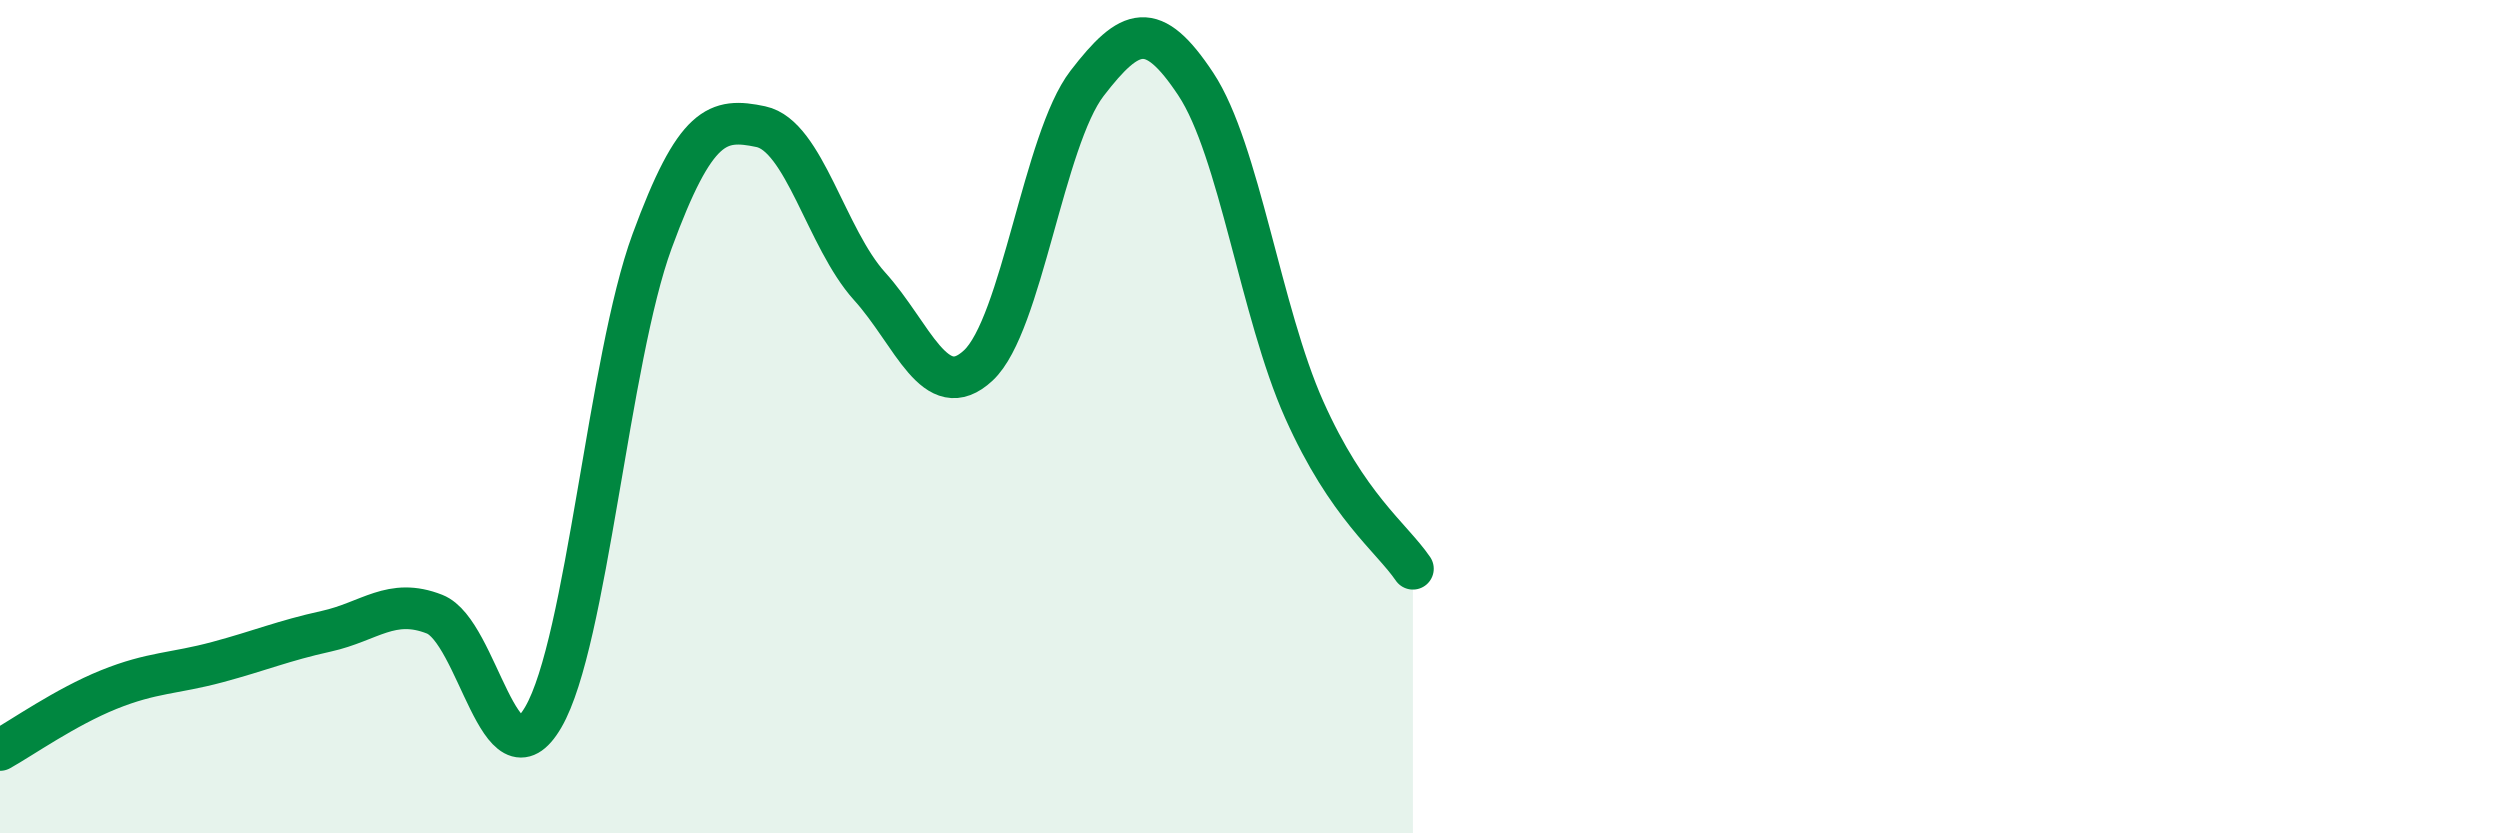
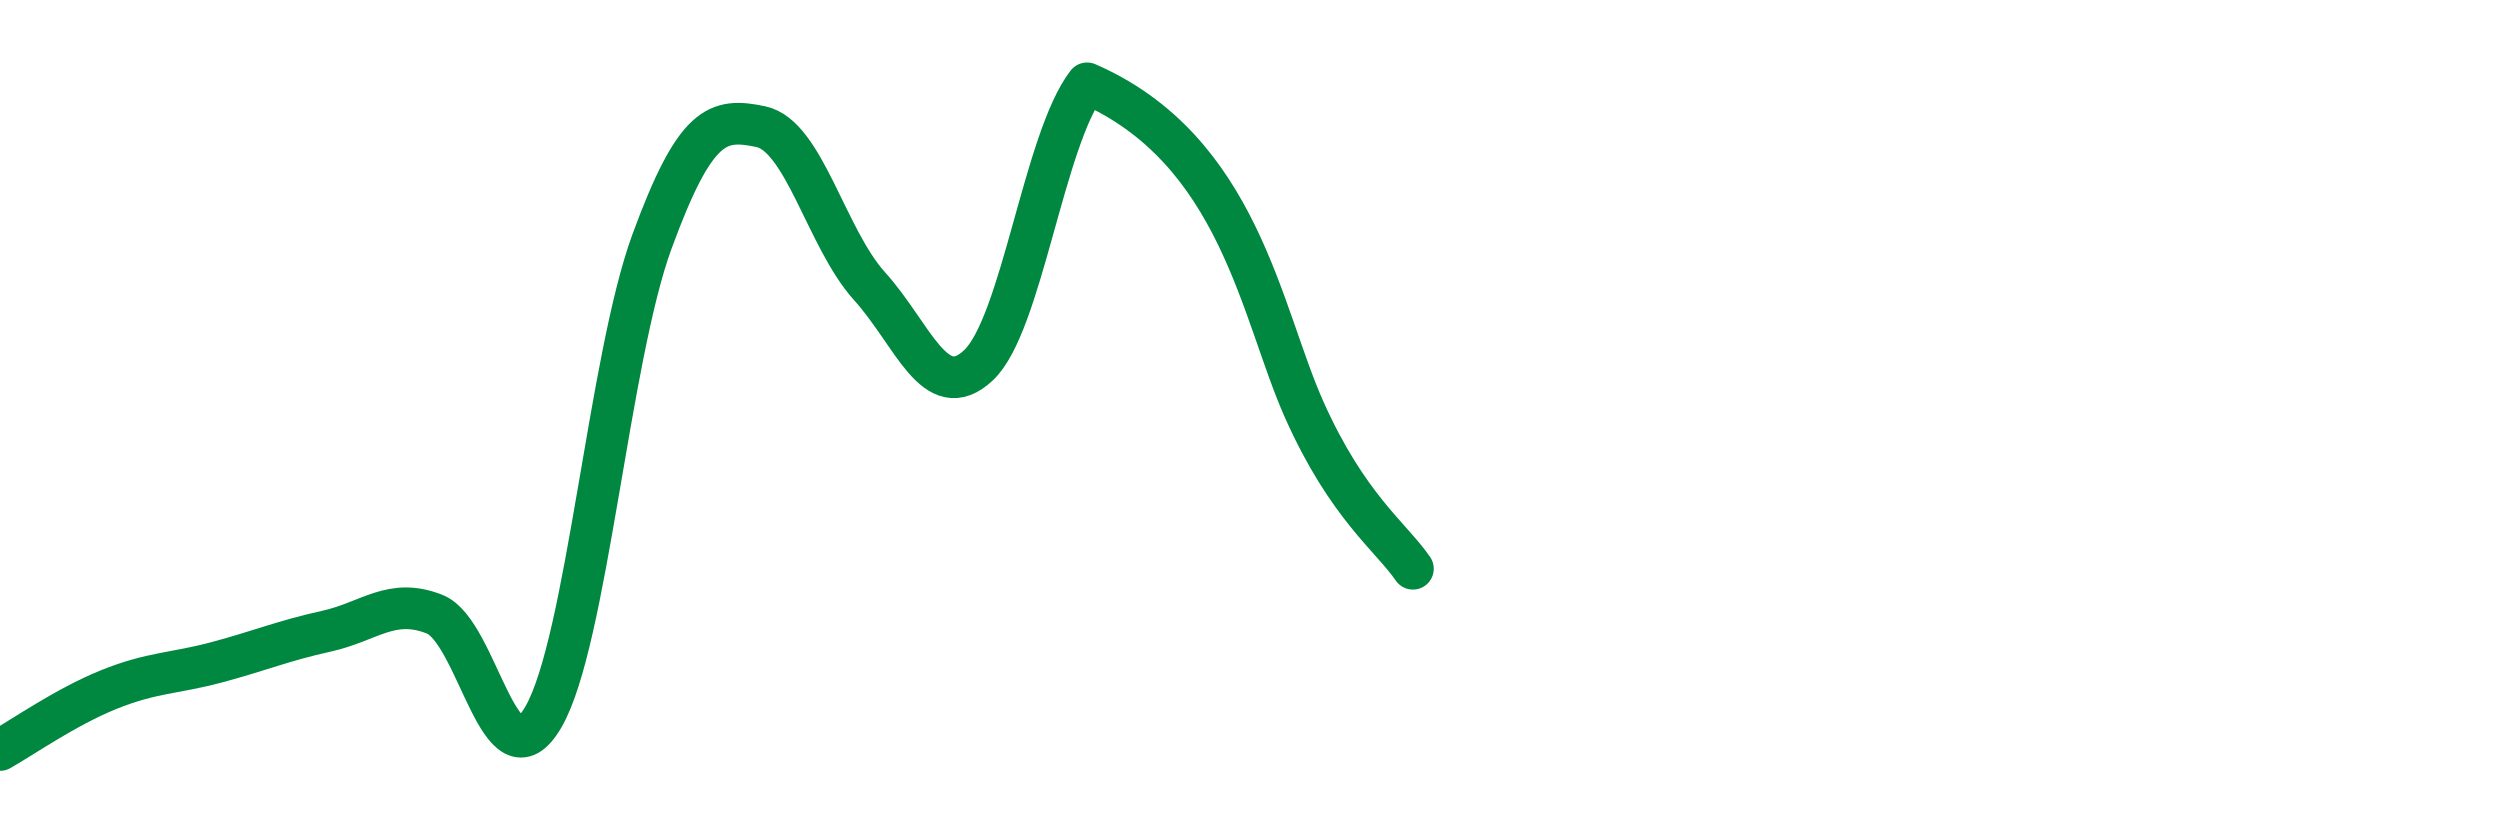
<svg xmlns="http://www.w3.org/2000/svg" width="60" height="20" viewBox="0 0 60 20">
-   <path d="M 0,18 C 0.52,17.71 1.57,16.97 2.61,16.55 C 3.65,16.13 4.18,16.17 5.22,15.89 C 6.26,15.61 6.79,15.38 7.83,15.15 C 8.87,14.92 9.39,14.33 10.43,14.74 C 11.47,15.15 12,19 13.04,17.21 C 14.08,15.42 14.61,8.62 15.65,5.79 C 16.69,2.96 17.22,2.82 18.26,3.04 C 19.3,3.26 19.83,5.72 20.87,6.87 C 21.91,8.02 22.44,9.74 23.48,8.77 C 24.52,7.8 25.05,3.35 26.09,2 C 27.13,0.65 27.66,0.45 28.7,2.02 C 29.74,3.59 30.26,7.5 31.3,9.83 C 32.34,12.16 33.39,12.89 33.91,13.65L33.91 20L0 20Z" fill="#008740" opacity="0.1" stroke-linecap="round" stroke-linejoin="round" />
-   <path d="M 0,18 C 0.52,17.71 1.57,16.97 2.61,16.55 C 3.65,16.13 4.18,16.17 5.22,15.89 C 6.26,15.61 6.79,15.38 7.83,15.15 C 8.87,14.92 9.39,14.33 10.43,14.74 C 11.47,15.15 12,19 13.04,17.21 C 14.08,15.42 14.61,8.62 15.65,5.79 C 16.69,2.96 17.22,2.82 18.26,3.04 C 19.3,3.26 19.83,5.72 20.87,6.87 C 21.91,8.02 22.44,9.74 23.48,8.77 C 24.52,7.8 25.05,3.35 26.09,2 C 27.13,0.65 27.66,0.45 28.7,2.02 C 29.74,3.59 30.26,7.5 31.3,9.83 C 32.34,12.16 33.39,12.89 33.91,13.65" stroke="#008740" stroke-width="1" fill="none" stroke-linecap="round" stroke-linejoin="round" />
+   <path d="M 0,18 C 0.52,17.71 1.57,16.97 2.61,16.55 C 3.65,16.13 4.18,16.17 5.22,15.89 C 6.26,15.61 6.79,15.38 7.83,15.15 C 8.87,14.92 9.39,14.33 10.43,14.74 C 11.47,15.15 12,19 13.04,17.21 C 14.08,15.42 14.61,8.62 15.65,5.79 C 16.69,2.96 17.22,2.82 18.26,3.04 C 19.3,3.26 19.83,5.72 20.87,6.87 C 21.91,8.02 22.44,9.74 23.48,8.77 C 24.52,7.8 25.05,3.35 26.09,2 C 29.74,3.59 30.26,7.5 31.3,9.83 C 32.34,12.16 33.39,12.89 33.91,13.65" stroke="#008740" stroke-width="1" fill="none" stroke-linecap="round" stroke-linejoin="round" />
</svg>